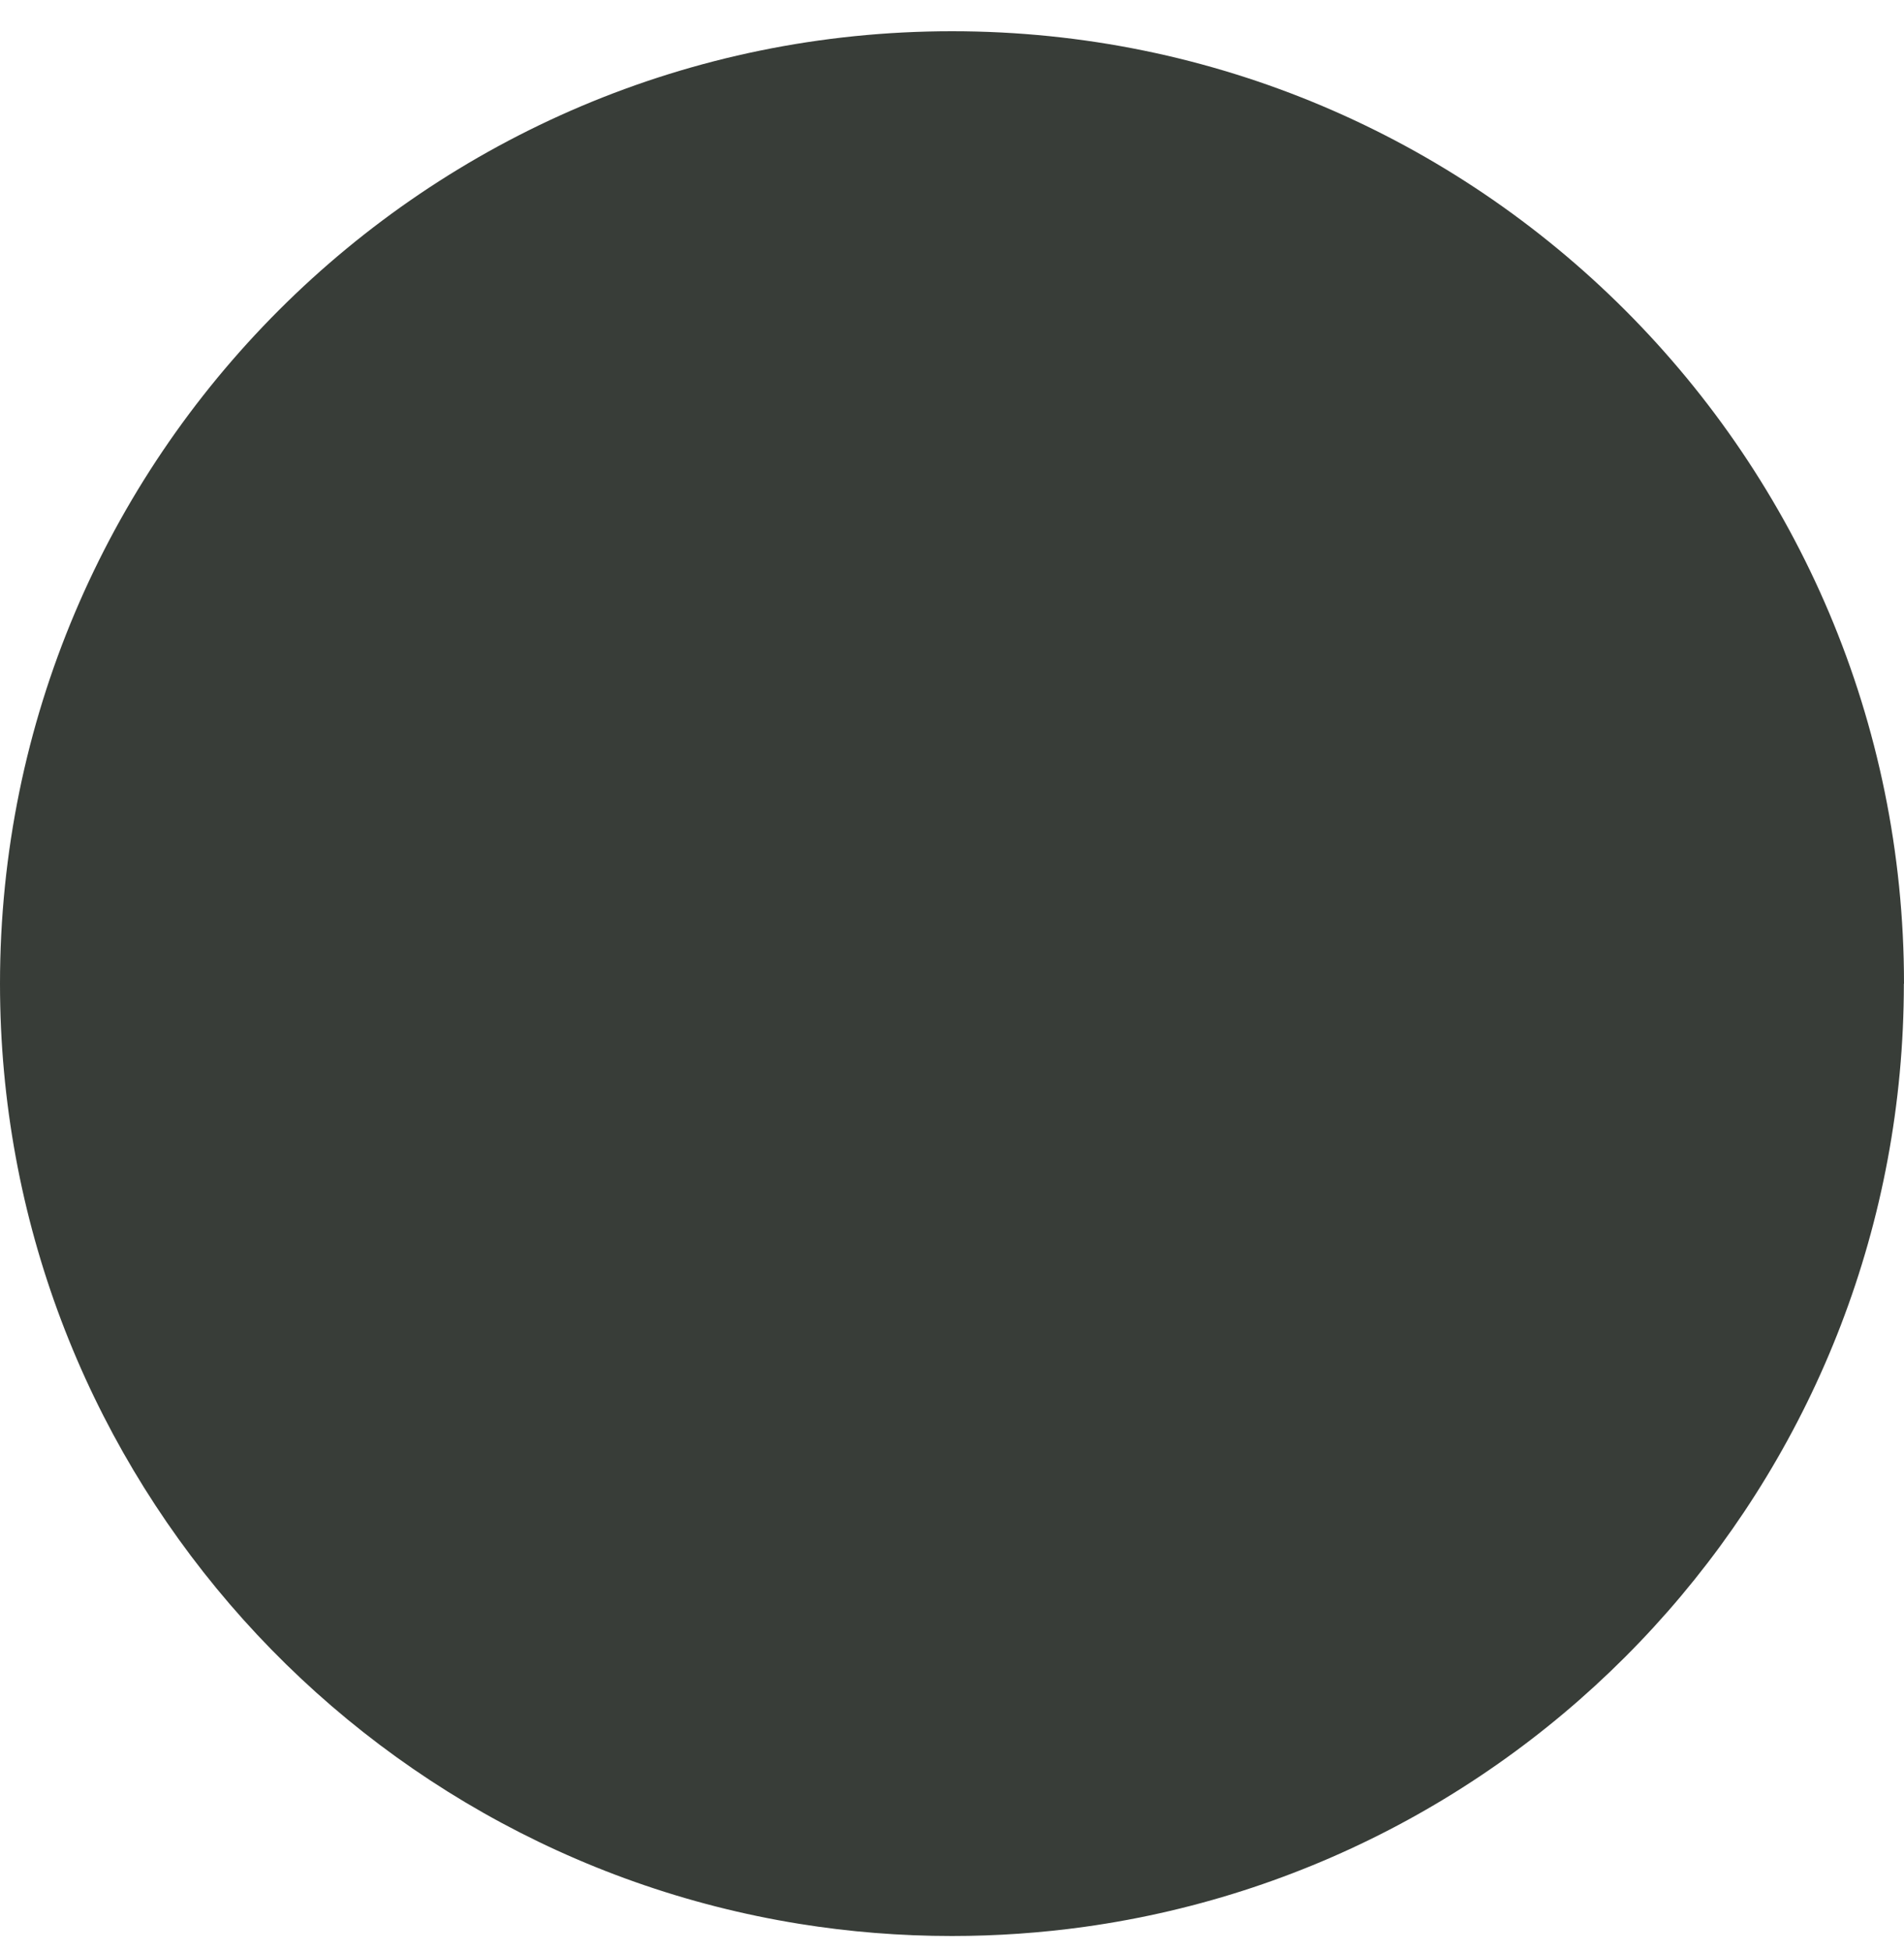
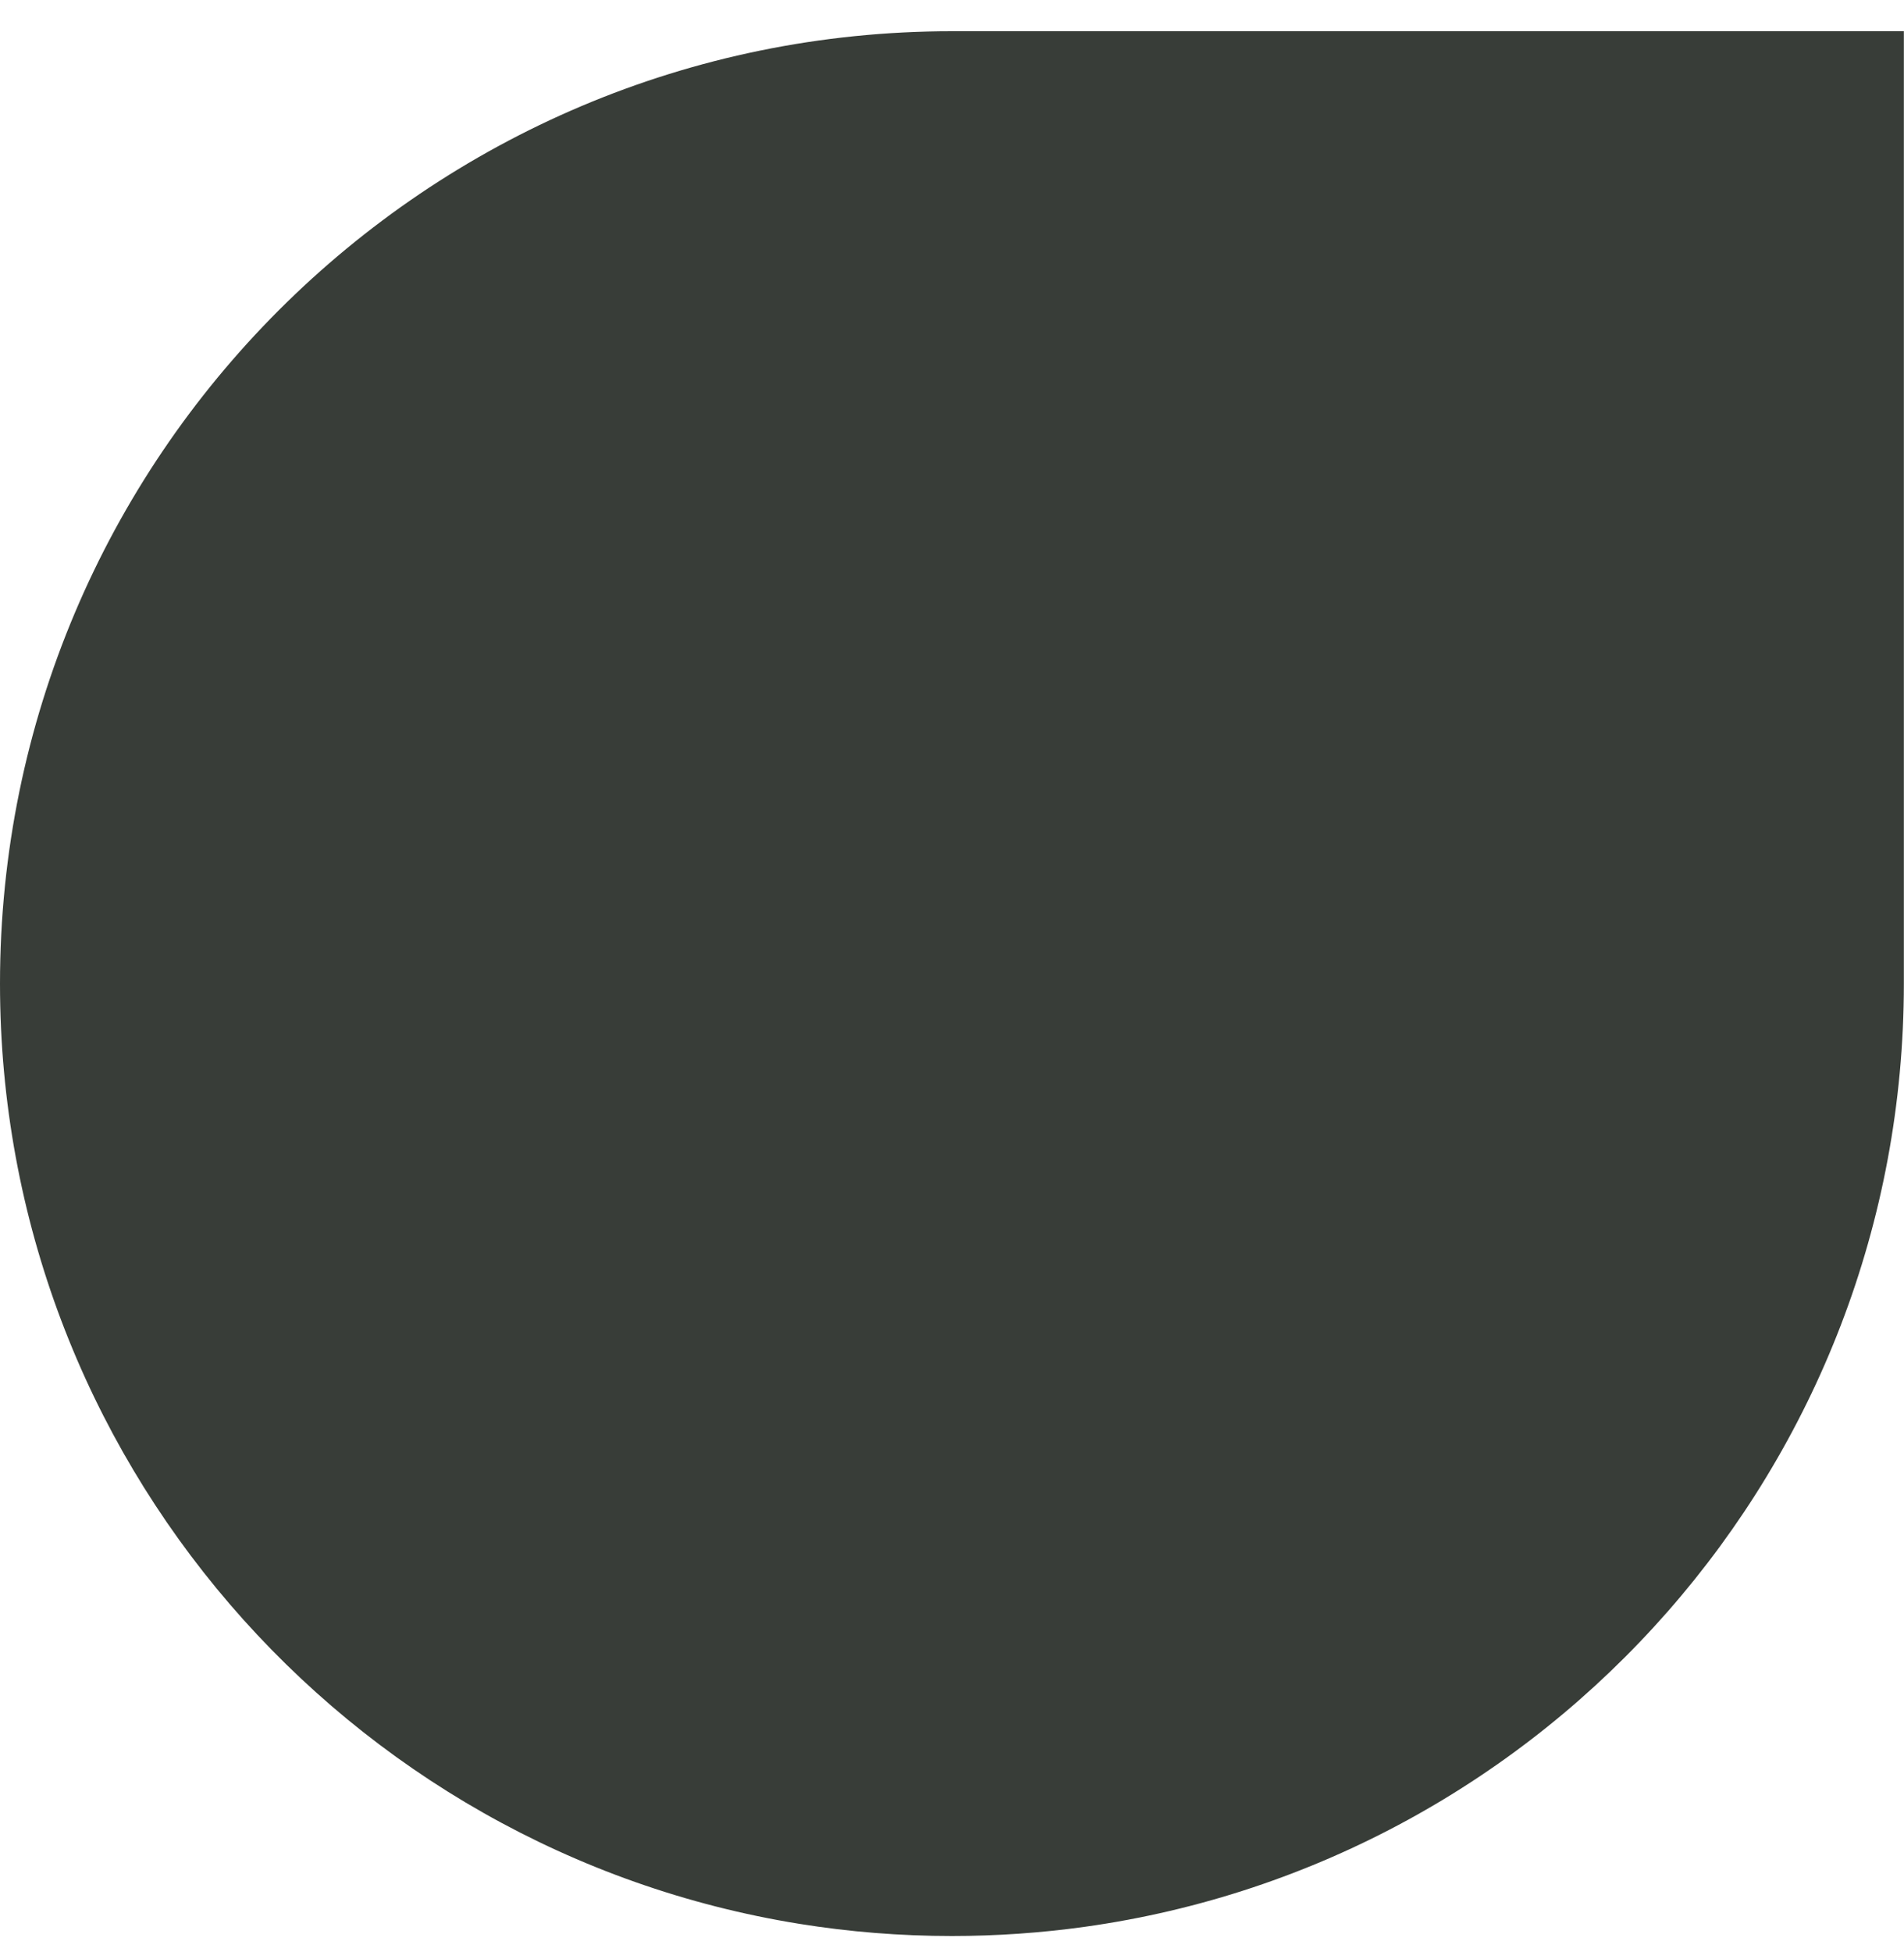
<svg xmlns="http://www.w3.org/2000/svg" width="40" height="41" viewBox="0 0 40 41" fill="none">
-   <path d="M39.997 20.657C39.997 30.758 32.51 39.109 22.783 40.464C21.874 40.59 20.943 40.656 19.999 40.656C18.908 40.656 17.838 40.569 16.795 40.401C7.273 38.868 0 30.611 0 20.657C0 9.611 8.955 0.656 20 0.656C31.045 0.656 40 9.611 40 20.657H39.997Z" fill="#383D38" />
+   <path d="M39.997 20.657C39.997 30.758 32.51 39.109 22.783 40.464C21.874 40.59 20.943 40.656 19.999 40.656C18.908 40.656 17.838 40.569 16.795 40.401C7.273 38.868 0 30.611 0 20.657C0 9.611 8.955 0.656 20 0.656H39.997Z" fill="#383D38" />
</svg>